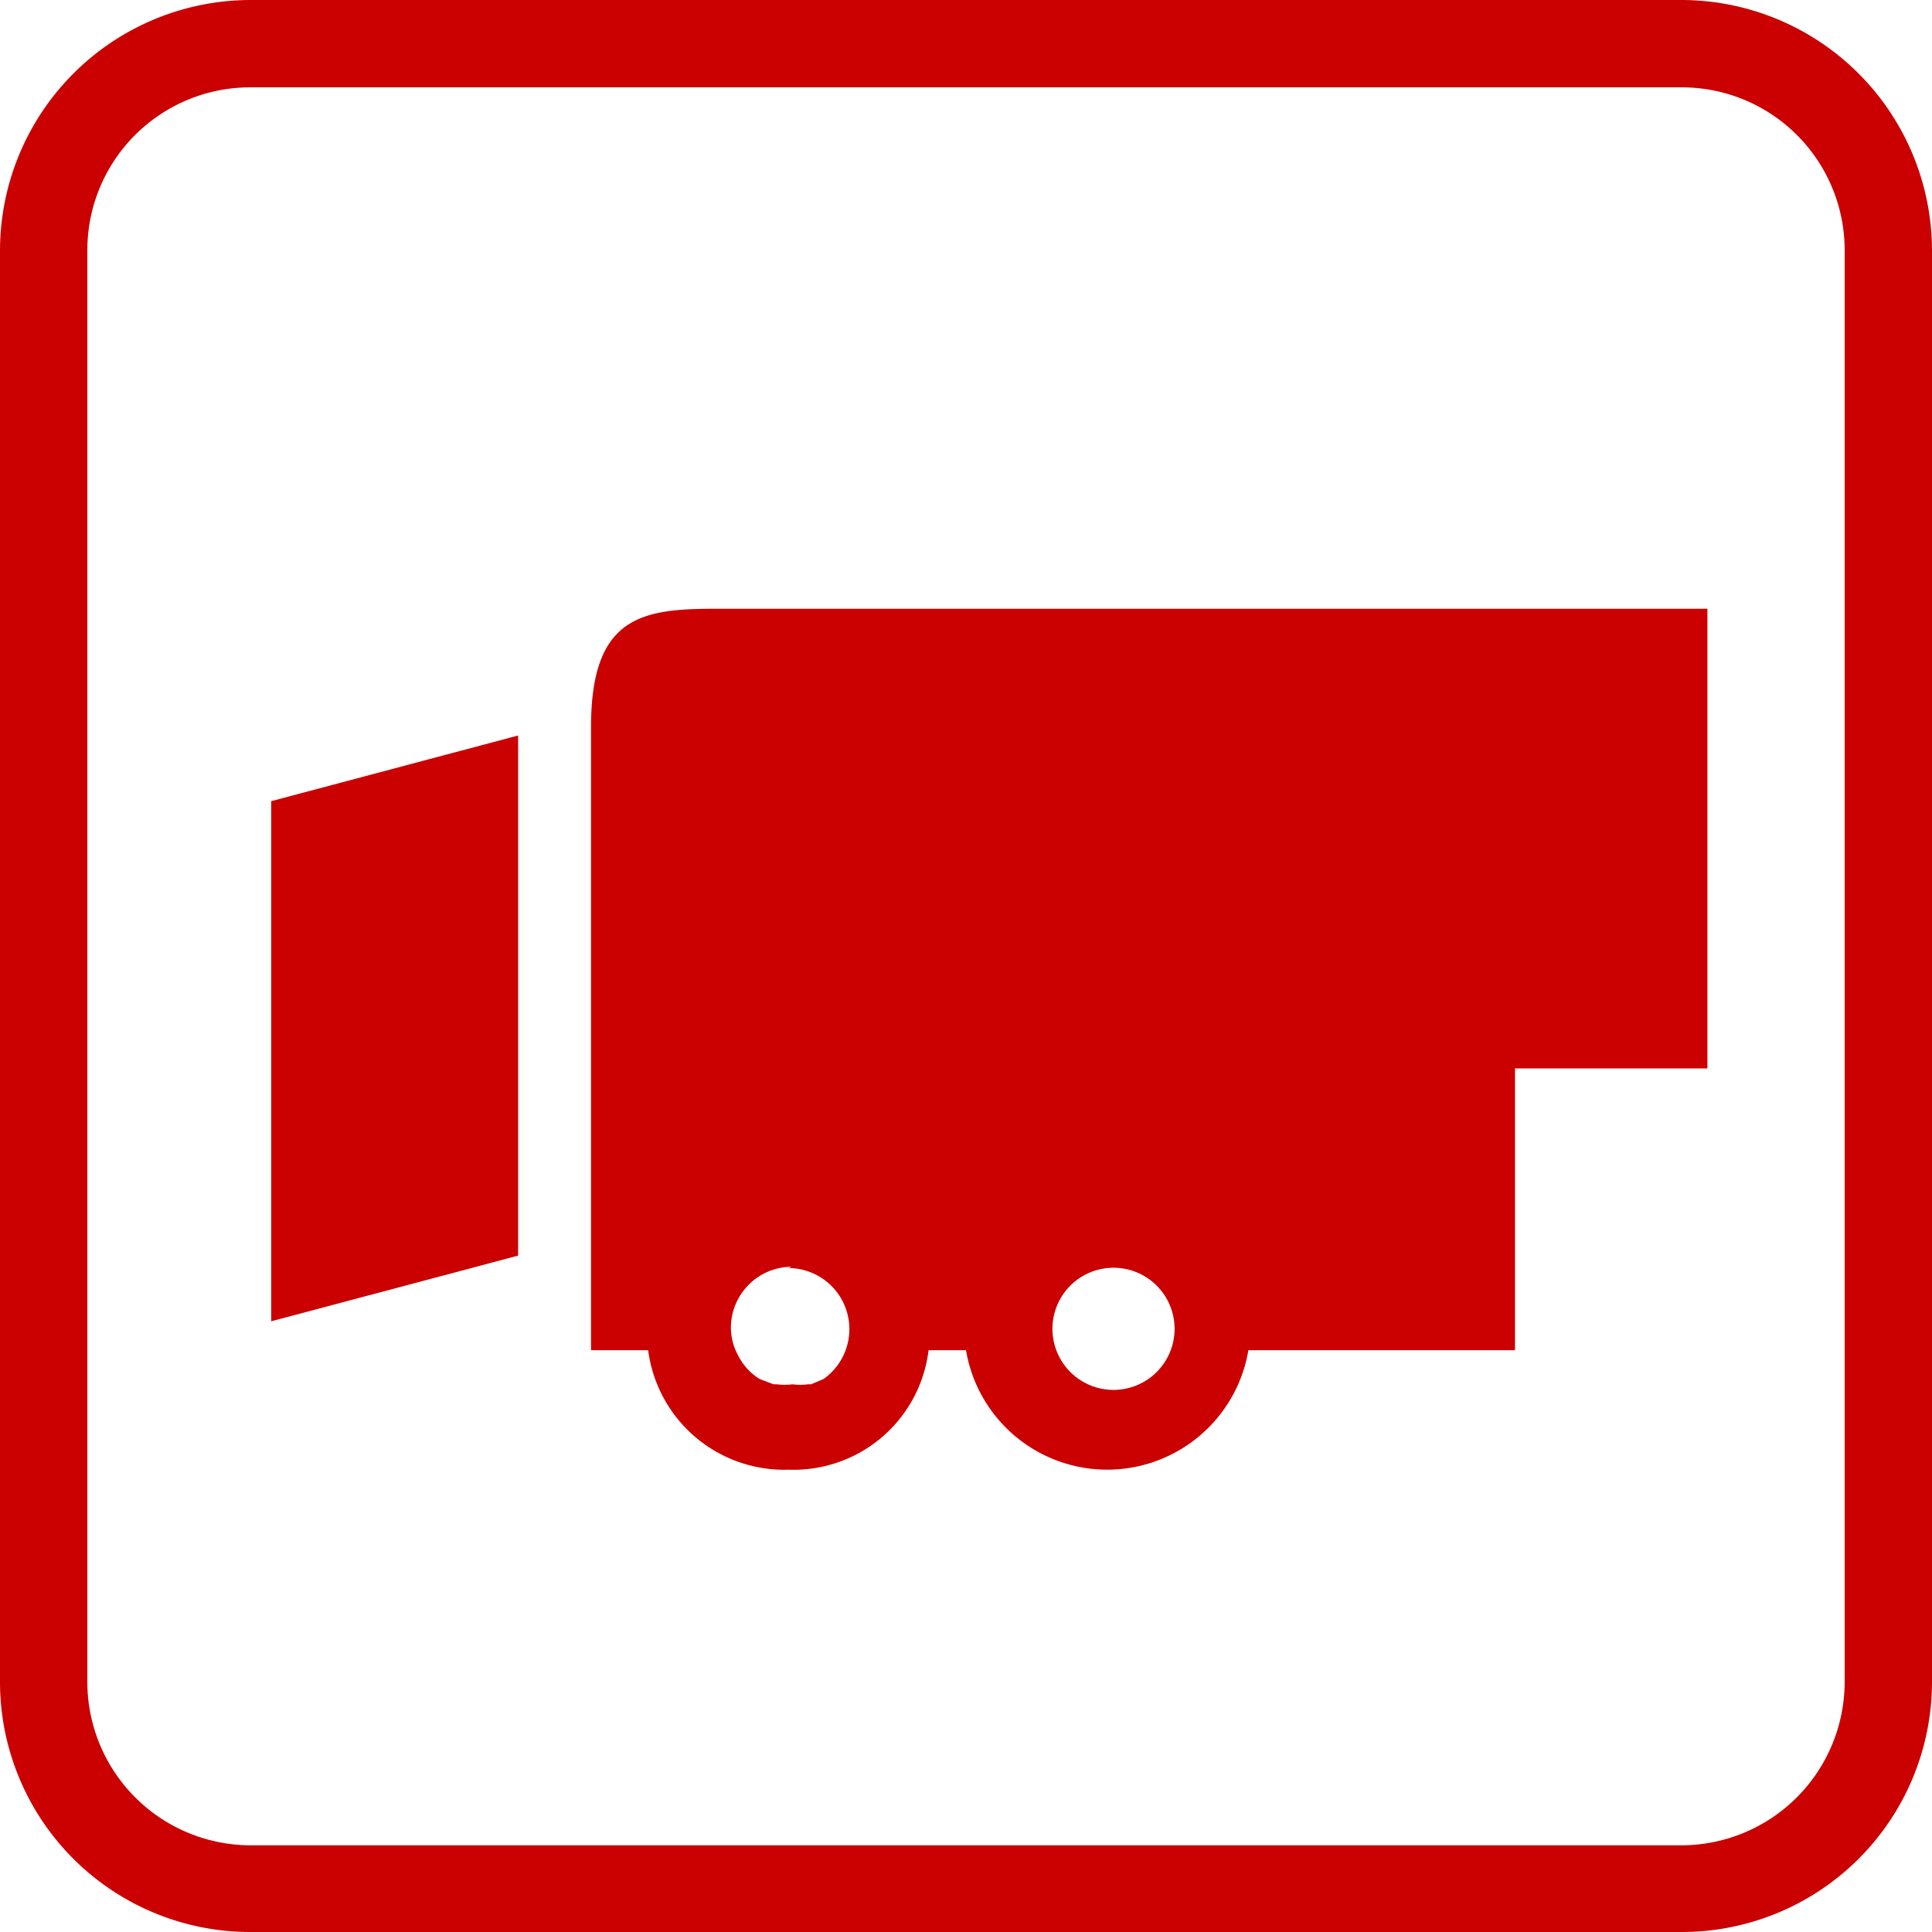
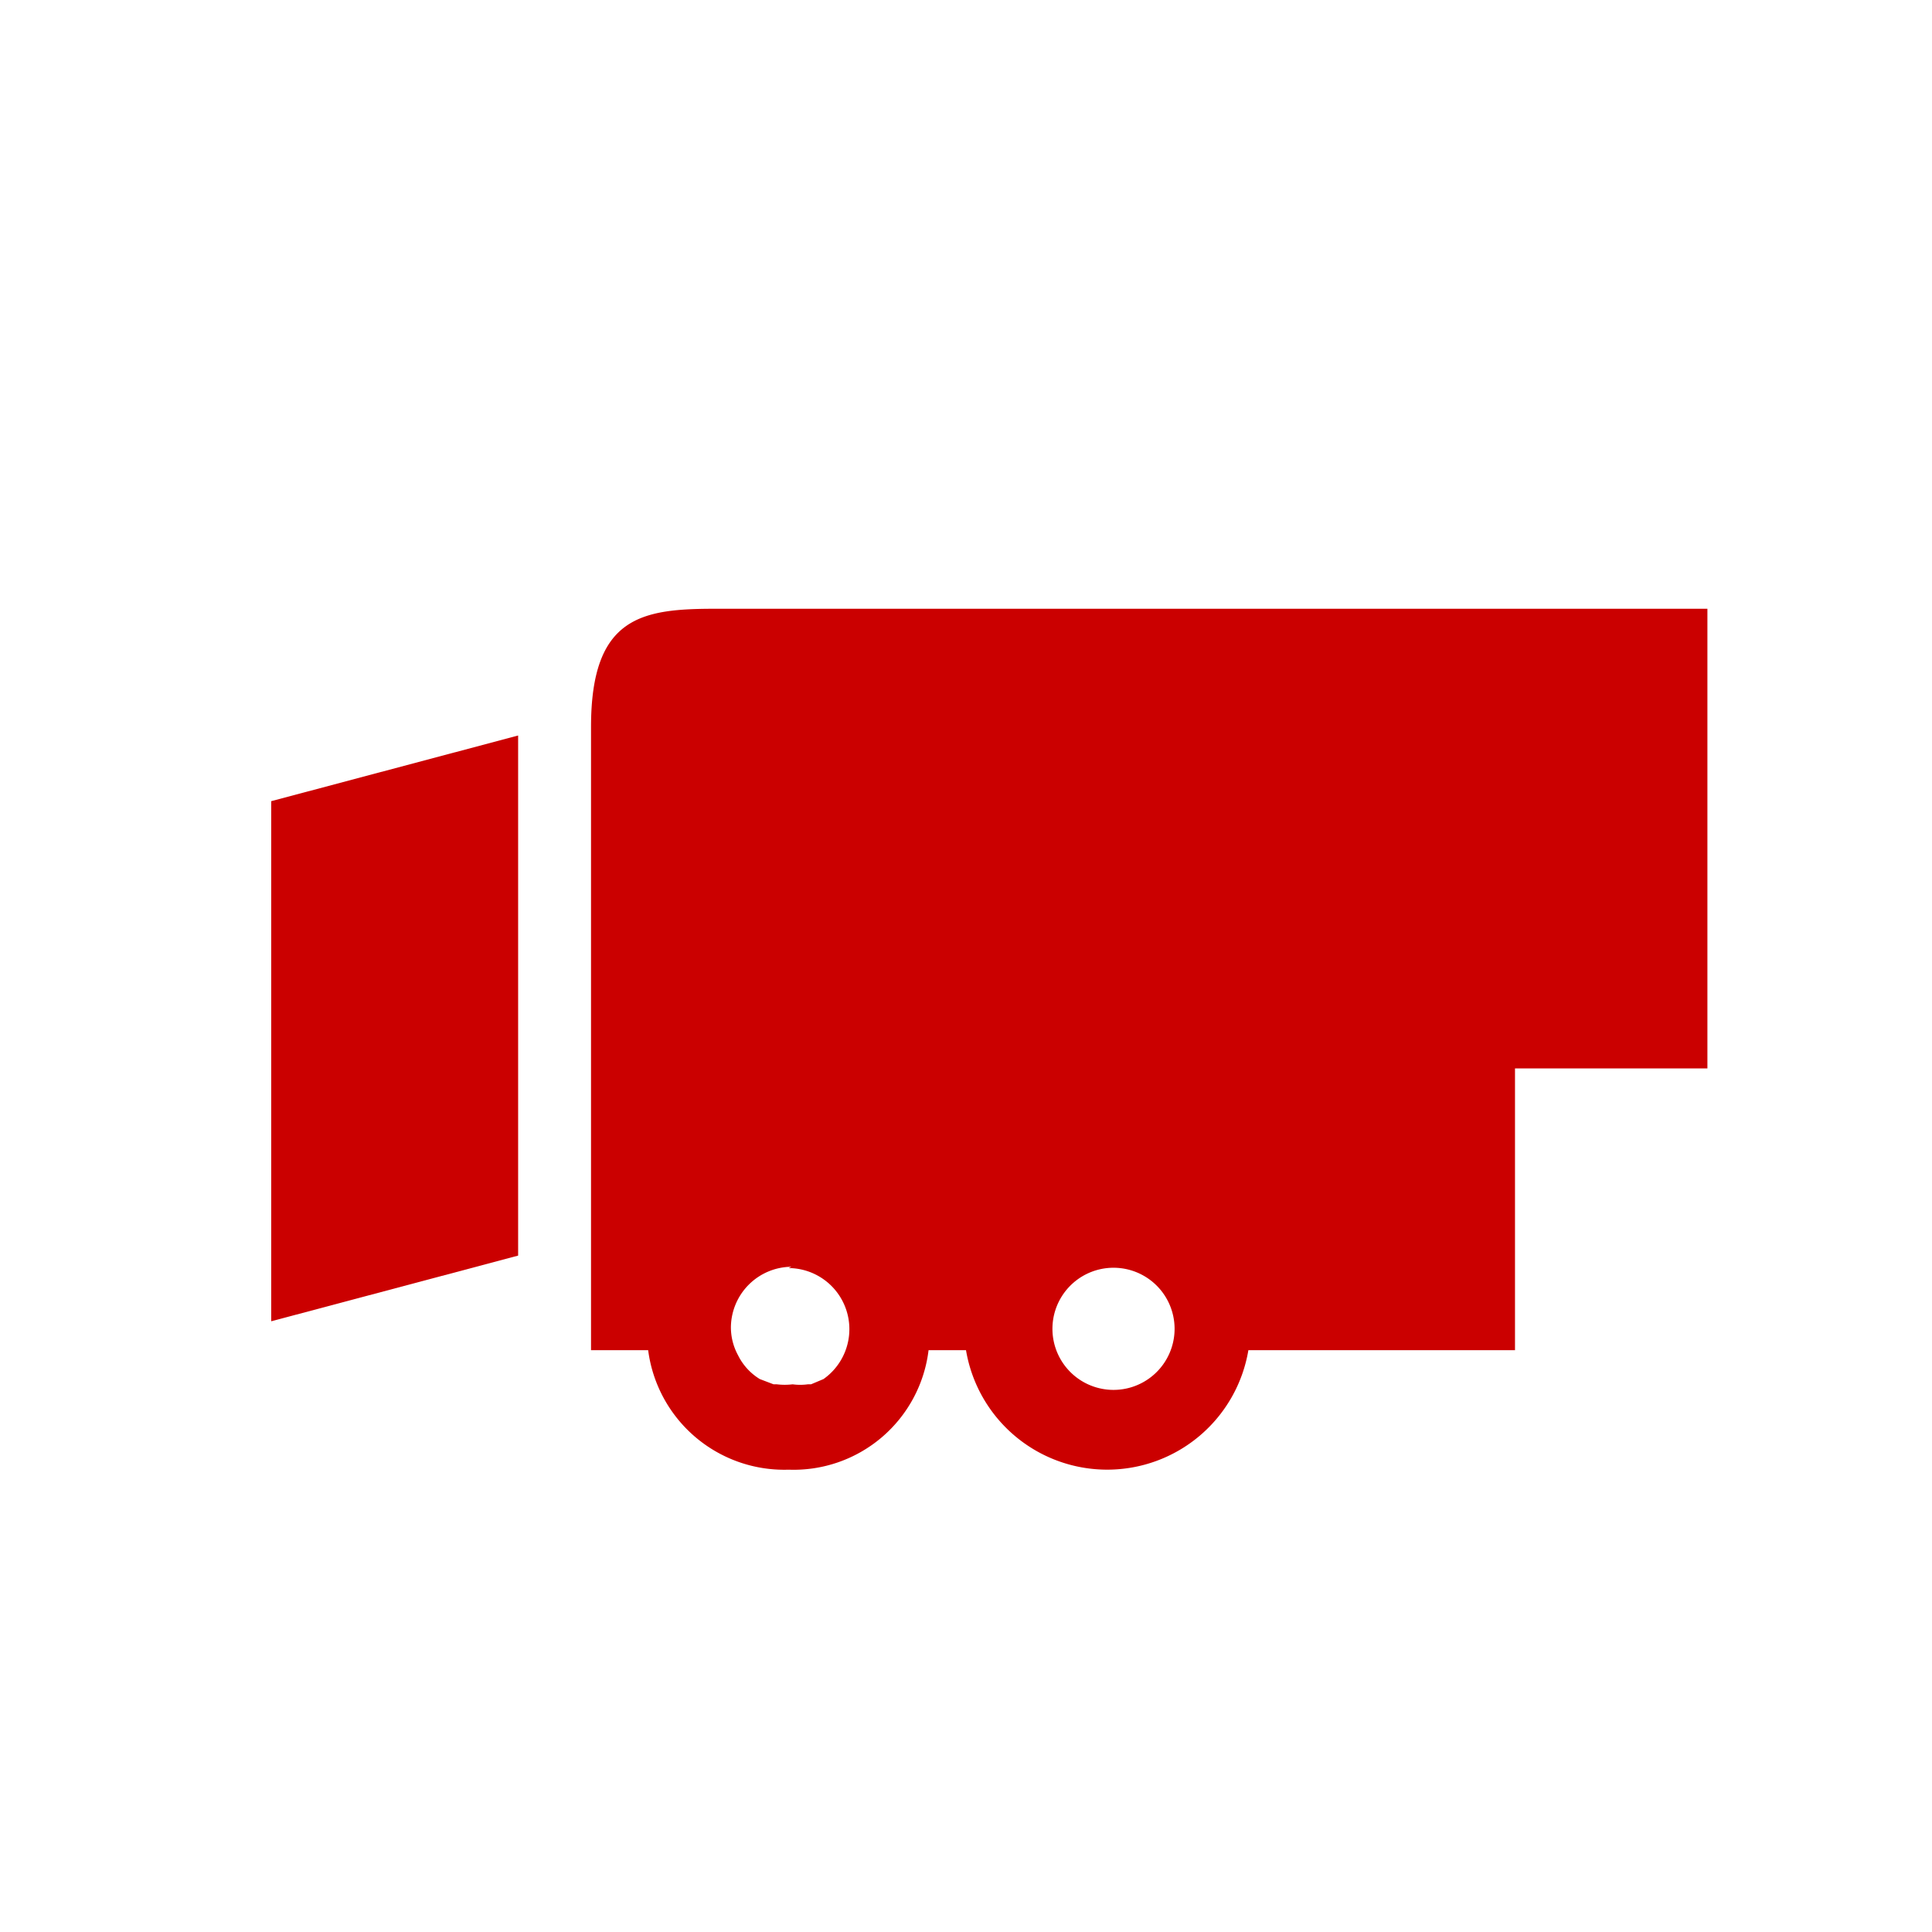
<svg xmlns="http://www.w3.org/2000/svg" viewBox="0 0 29.42 29.42">
  <defs>
    <style>.cls-1{fill:#cb0000;fill-rule:evenodd;}</style>
  </defs>
  <g id="Warstwa_2" data-name="Warstwa 2">
    <g id="Layer_1" data-name="Layer 1">
-       <path class="cls-1" d="M25.61,0H3.81A3.82,3.82,0,0,0,0,3.81v21.8a3.81,3.81,0,0,0,3.81,3.81h21.8a3.81,3.81,0,0,0,3.81-3.81V3.81A3.82,3.82,0,0,0,25.61,0Zm2.48,25.61a2.49,2.49,0,0,1-2.48,2.49H3.81a2.49,2.49,0,0,1-2.48-2.49V3.81A2.48,2.48,0,0,1,3.81,1.33h21.8a2.48,2.48,0,0,1,2.48,2.48Z" />
      <path class="cls-1" d="M9,11.07v9.49h.87a2.09,2.09,0,0,0,2.14,1.82,2.07,2.07,0,0,0,2.13-1.82h.57a2.18,2.18,0,0,0,4.3,0h4.06V16.27H26v-7H10.9C9.78,9.27,9,9.38,9,11.07Zm7.86,8.24a.93.93,0,1,1,0,1.85.93.93,0,0,1,0-1.85Zm-4.85,0A.93.93,0,0,1,12.54,21h0l-.19.08-.05,0a.85.85,0,0,1-.23,0,1,1,0,0,1-.24,0l-.05,0L11.57,21h0a.88.88,0,0,1-.33-.36h0a.89.89,0,0,1-.11-.43A.93.93,0,0,1,12.05,19.29Z" />
      <polygon class="cls-1" points="4.13 20.12 7.89 19.12 7.89 11.2 4.13 12.2 4.13 20.12" />
    </g>
  </g>
</svg>